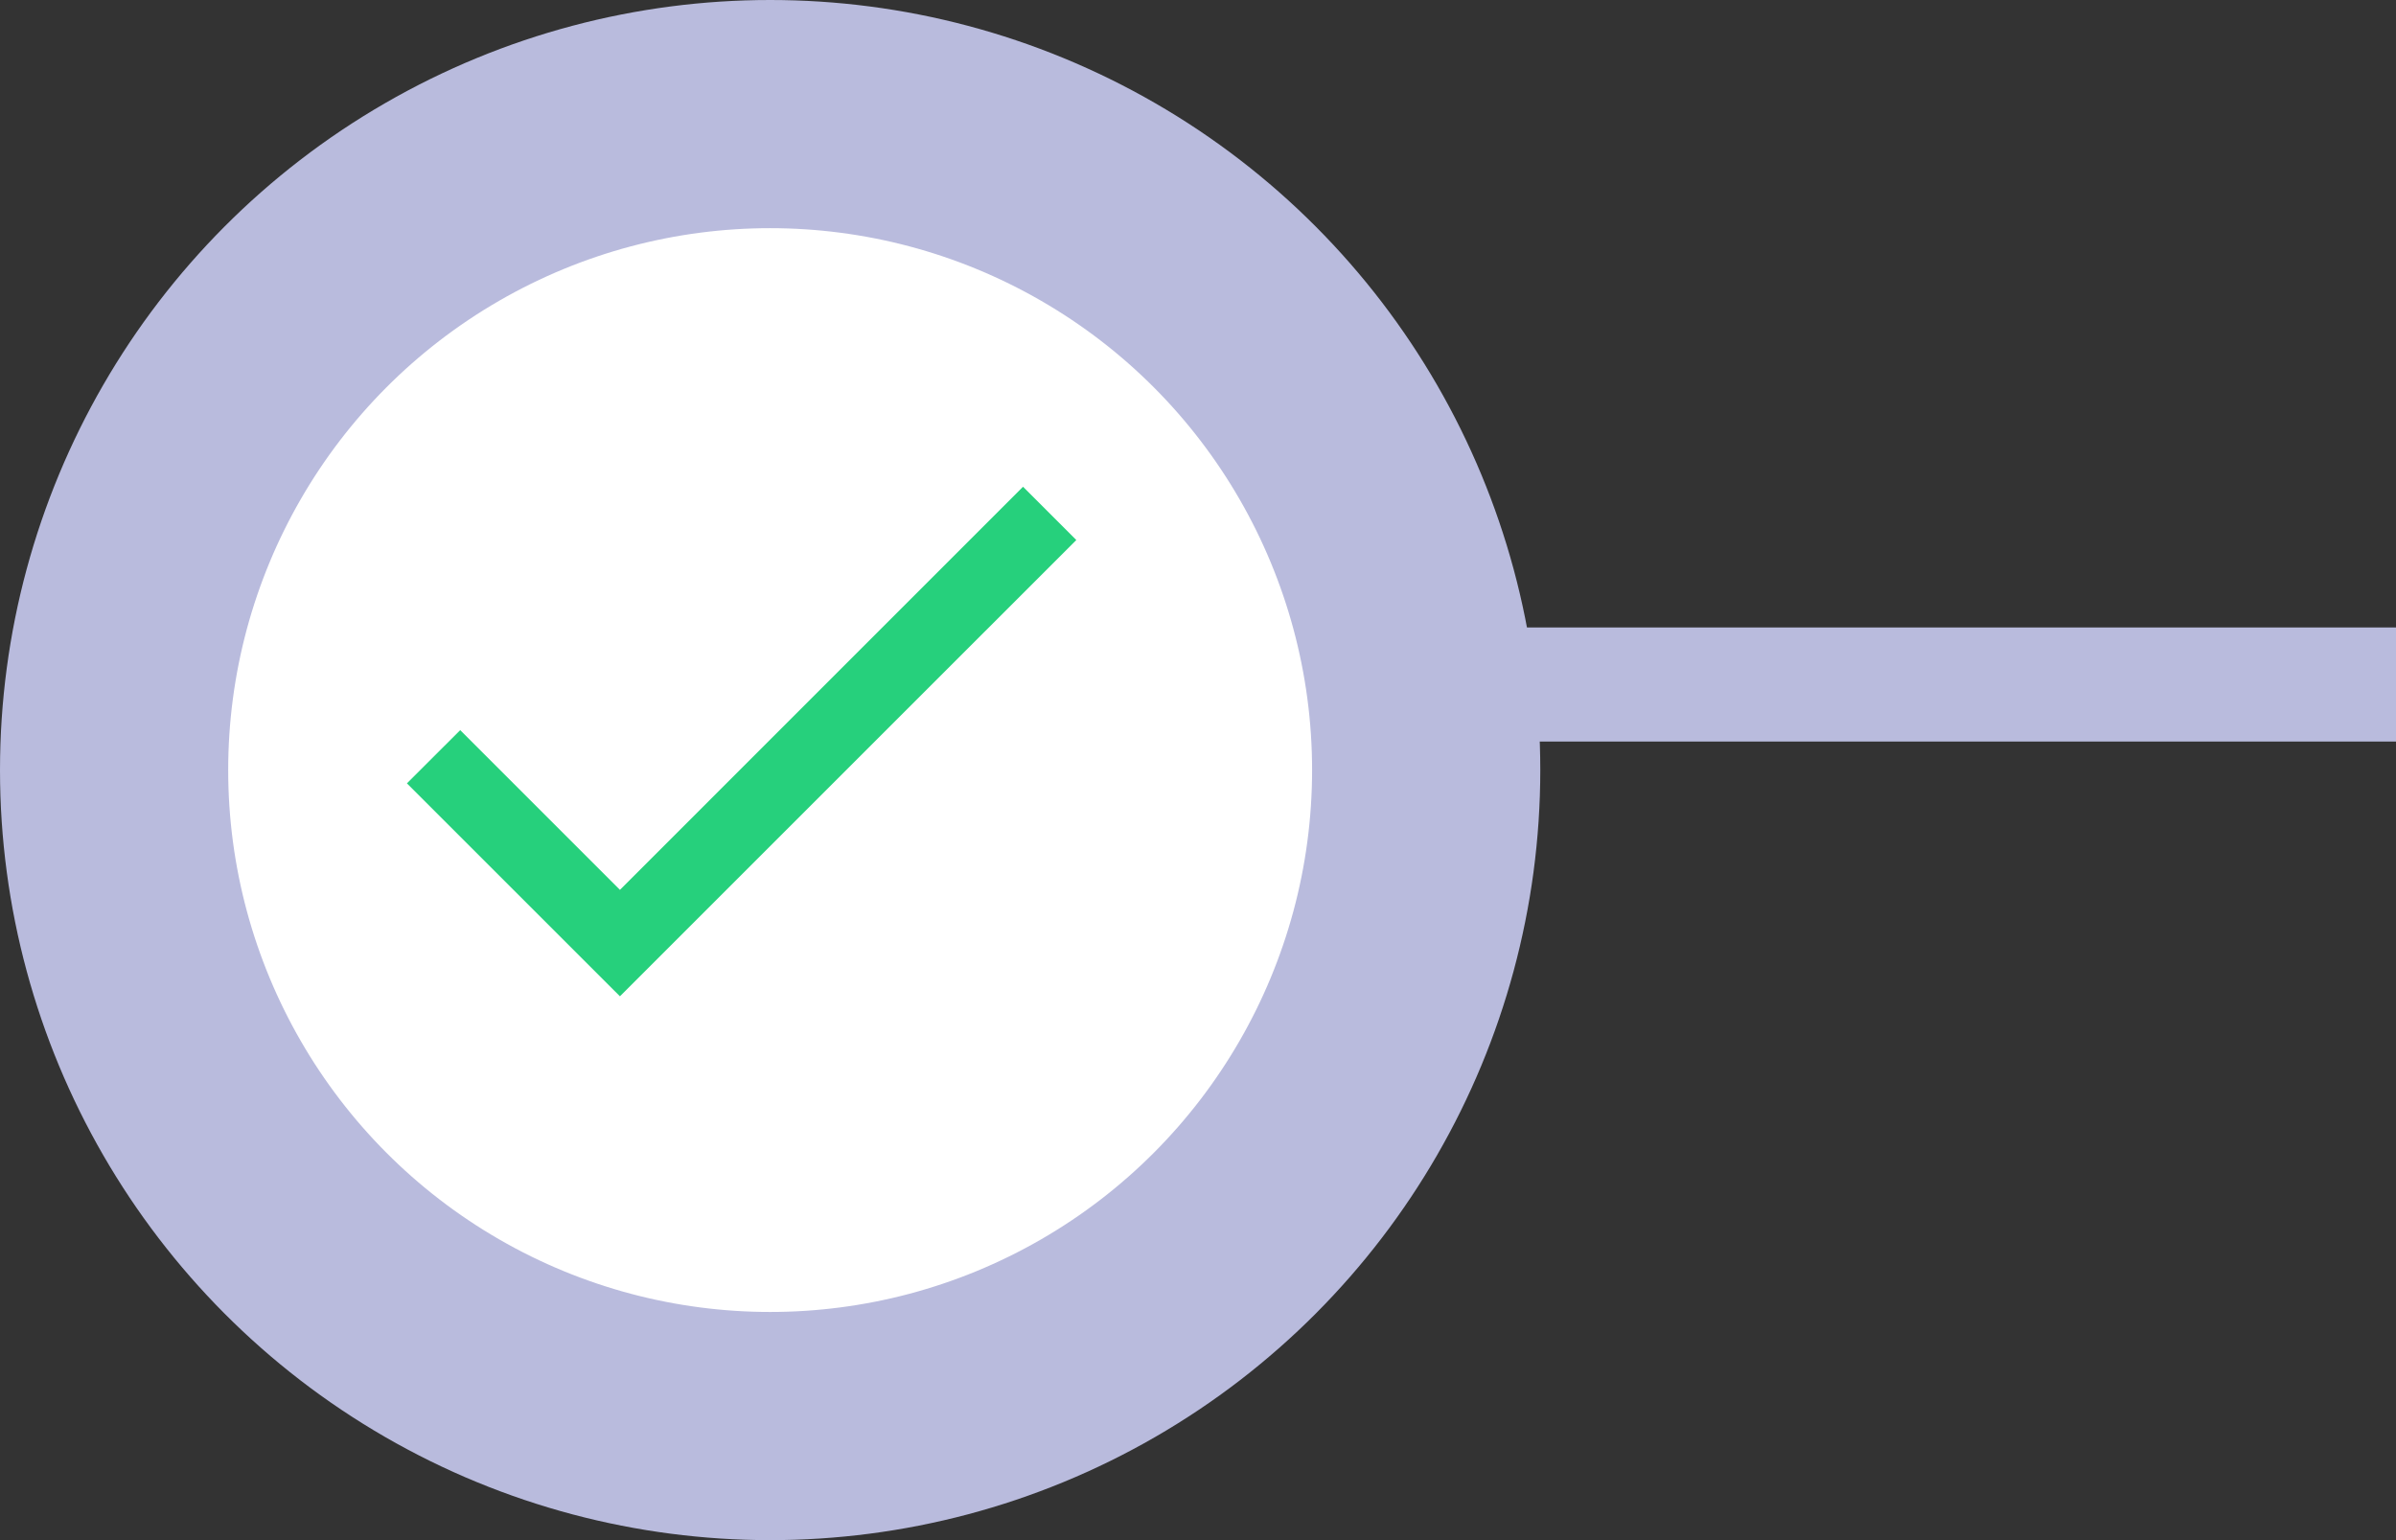
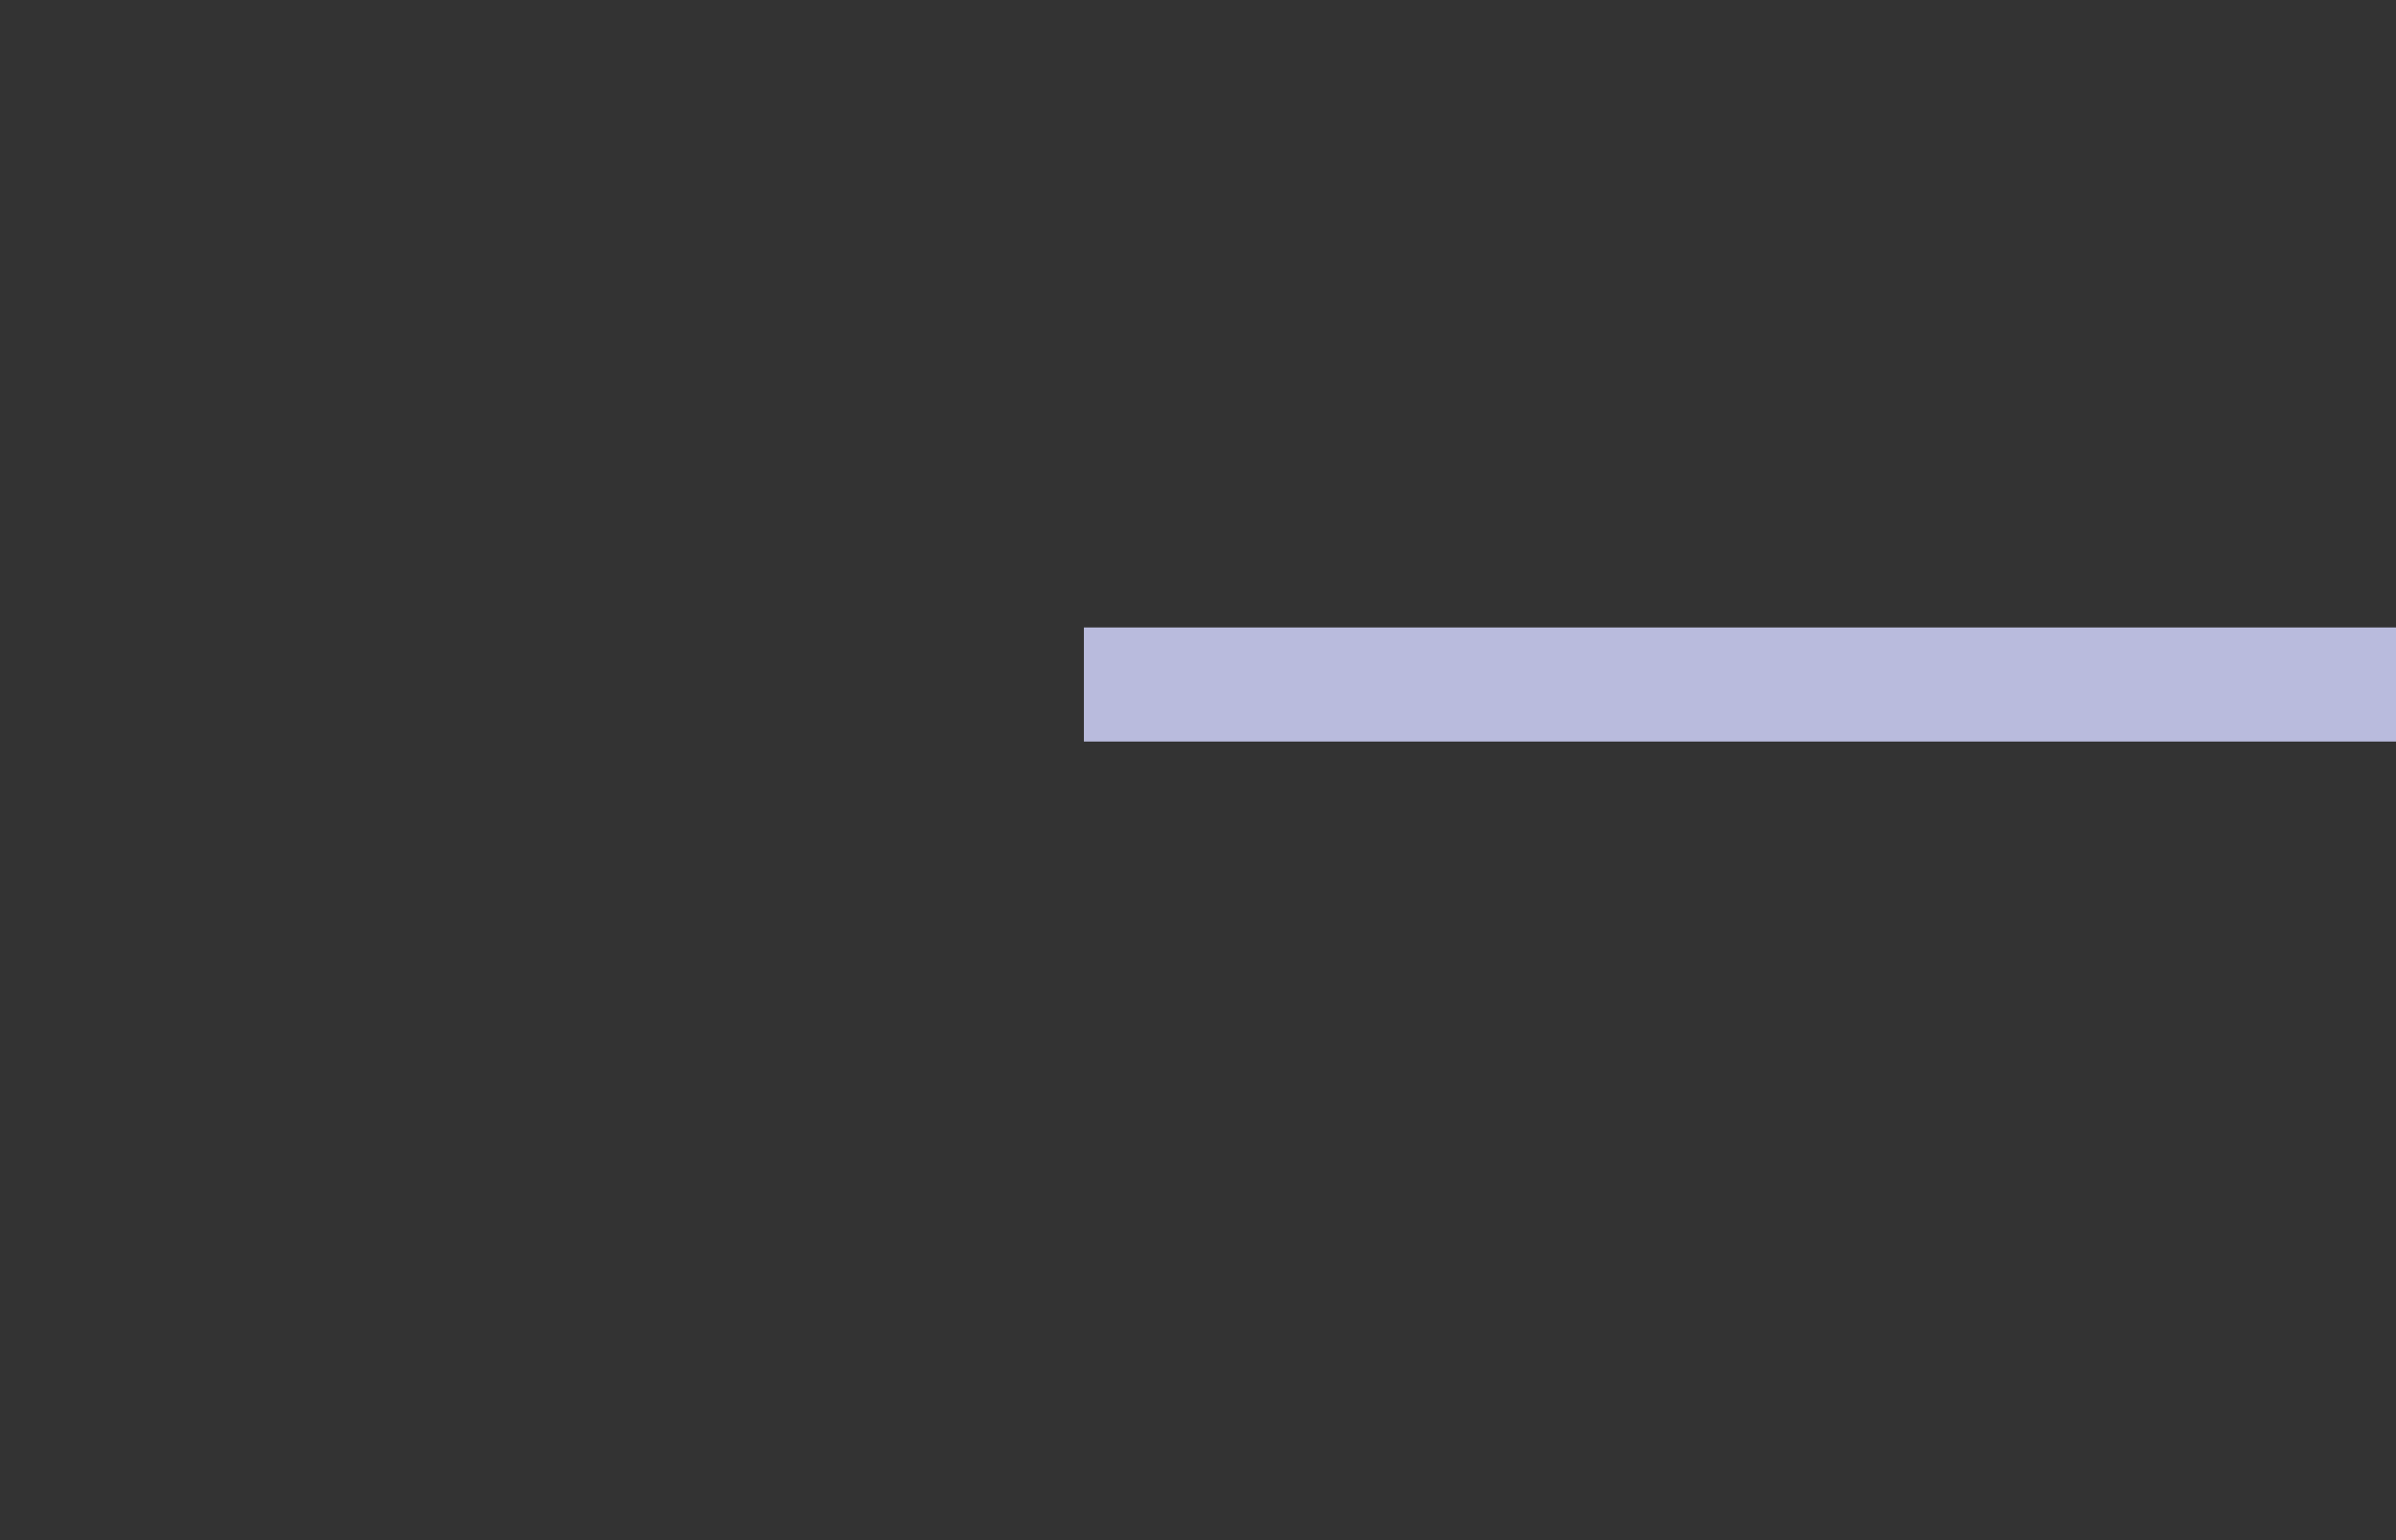
<svg xmlns="http://www.w3.org/2000/svg" width="42" height="27" viewBox="0 0 42 27" fill="none">
  <rect x="0" y="0" width="42" height="27" fill="#333333" stroke="none" />
  <line x1="19" y1="12" x2="42" y2="12" stroke="#B9BBDD" stroke-width="2" />
-   <circle cx="13.5" cy="13.5" r="11.5" transform="rotate(-180 13.5 13.5)" fill="white" stroke="#B9BBDD" stroke-width="4" />
-   <path d="M10.867 15.6L8.067 12.8L7.133 13.733L10.867 17.466L18.867 9.467L17.933 8.533L10.867 15.6Z" fill="#26D07C" />
</svg>